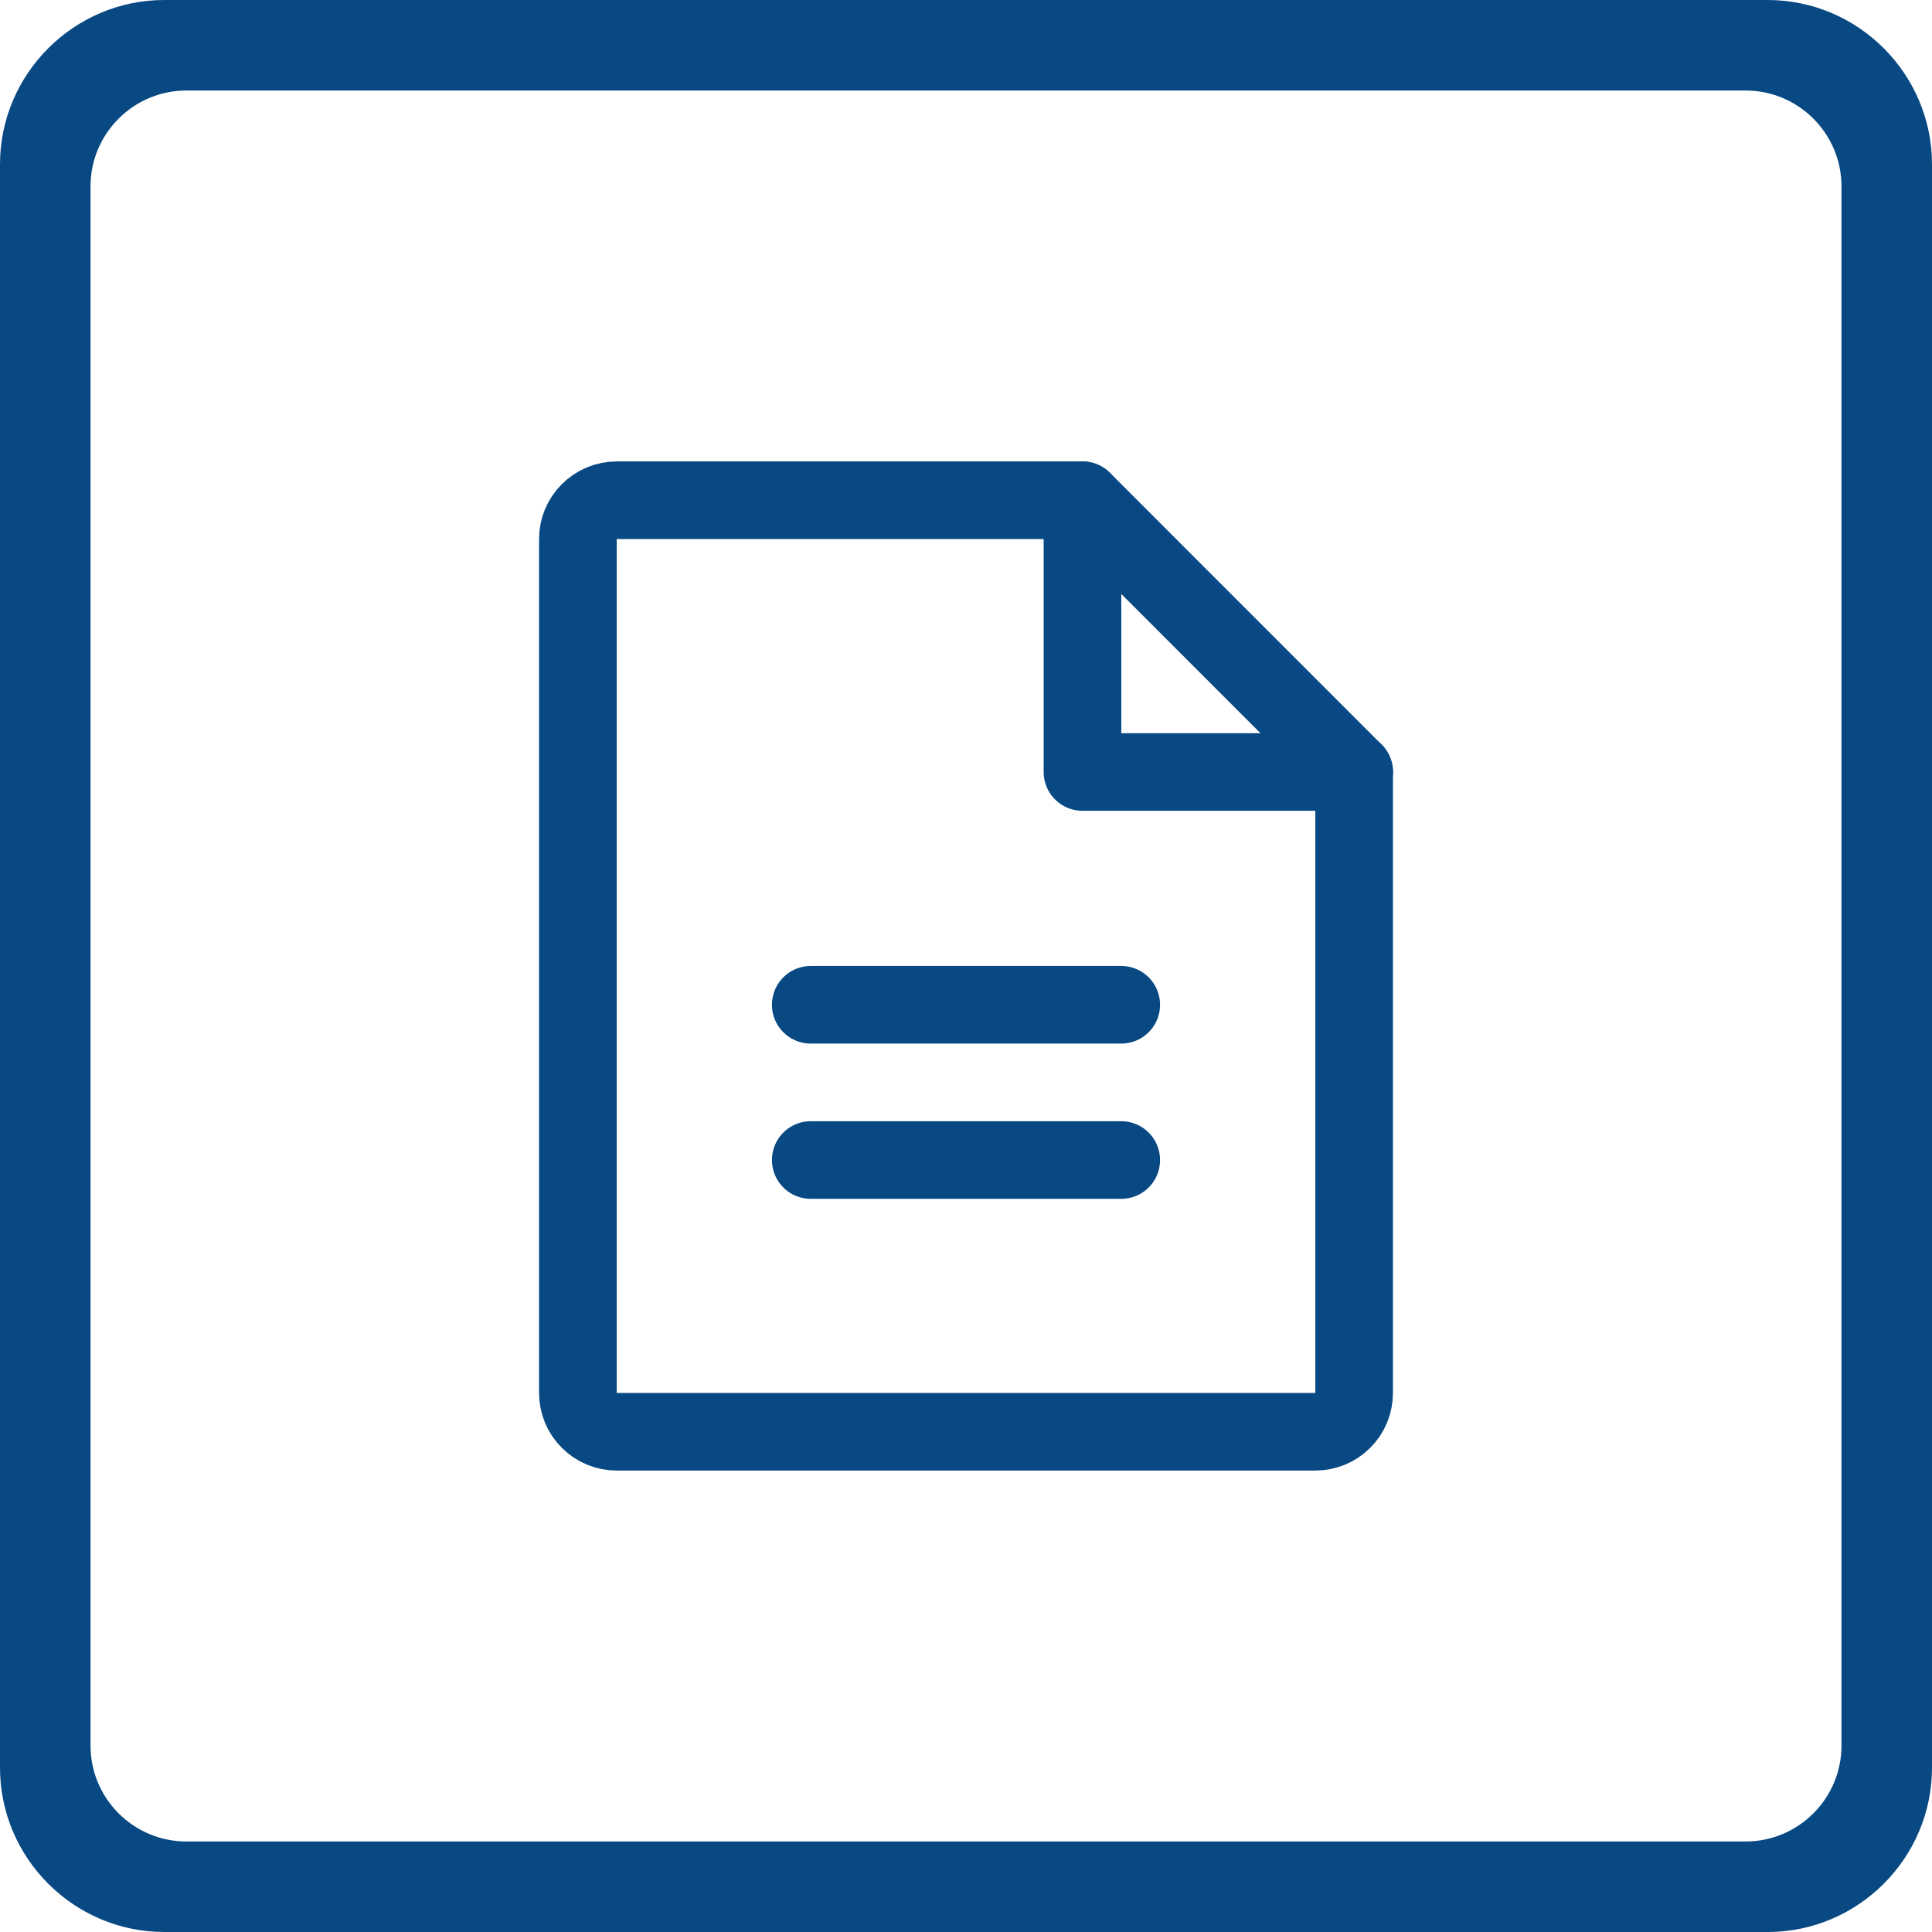
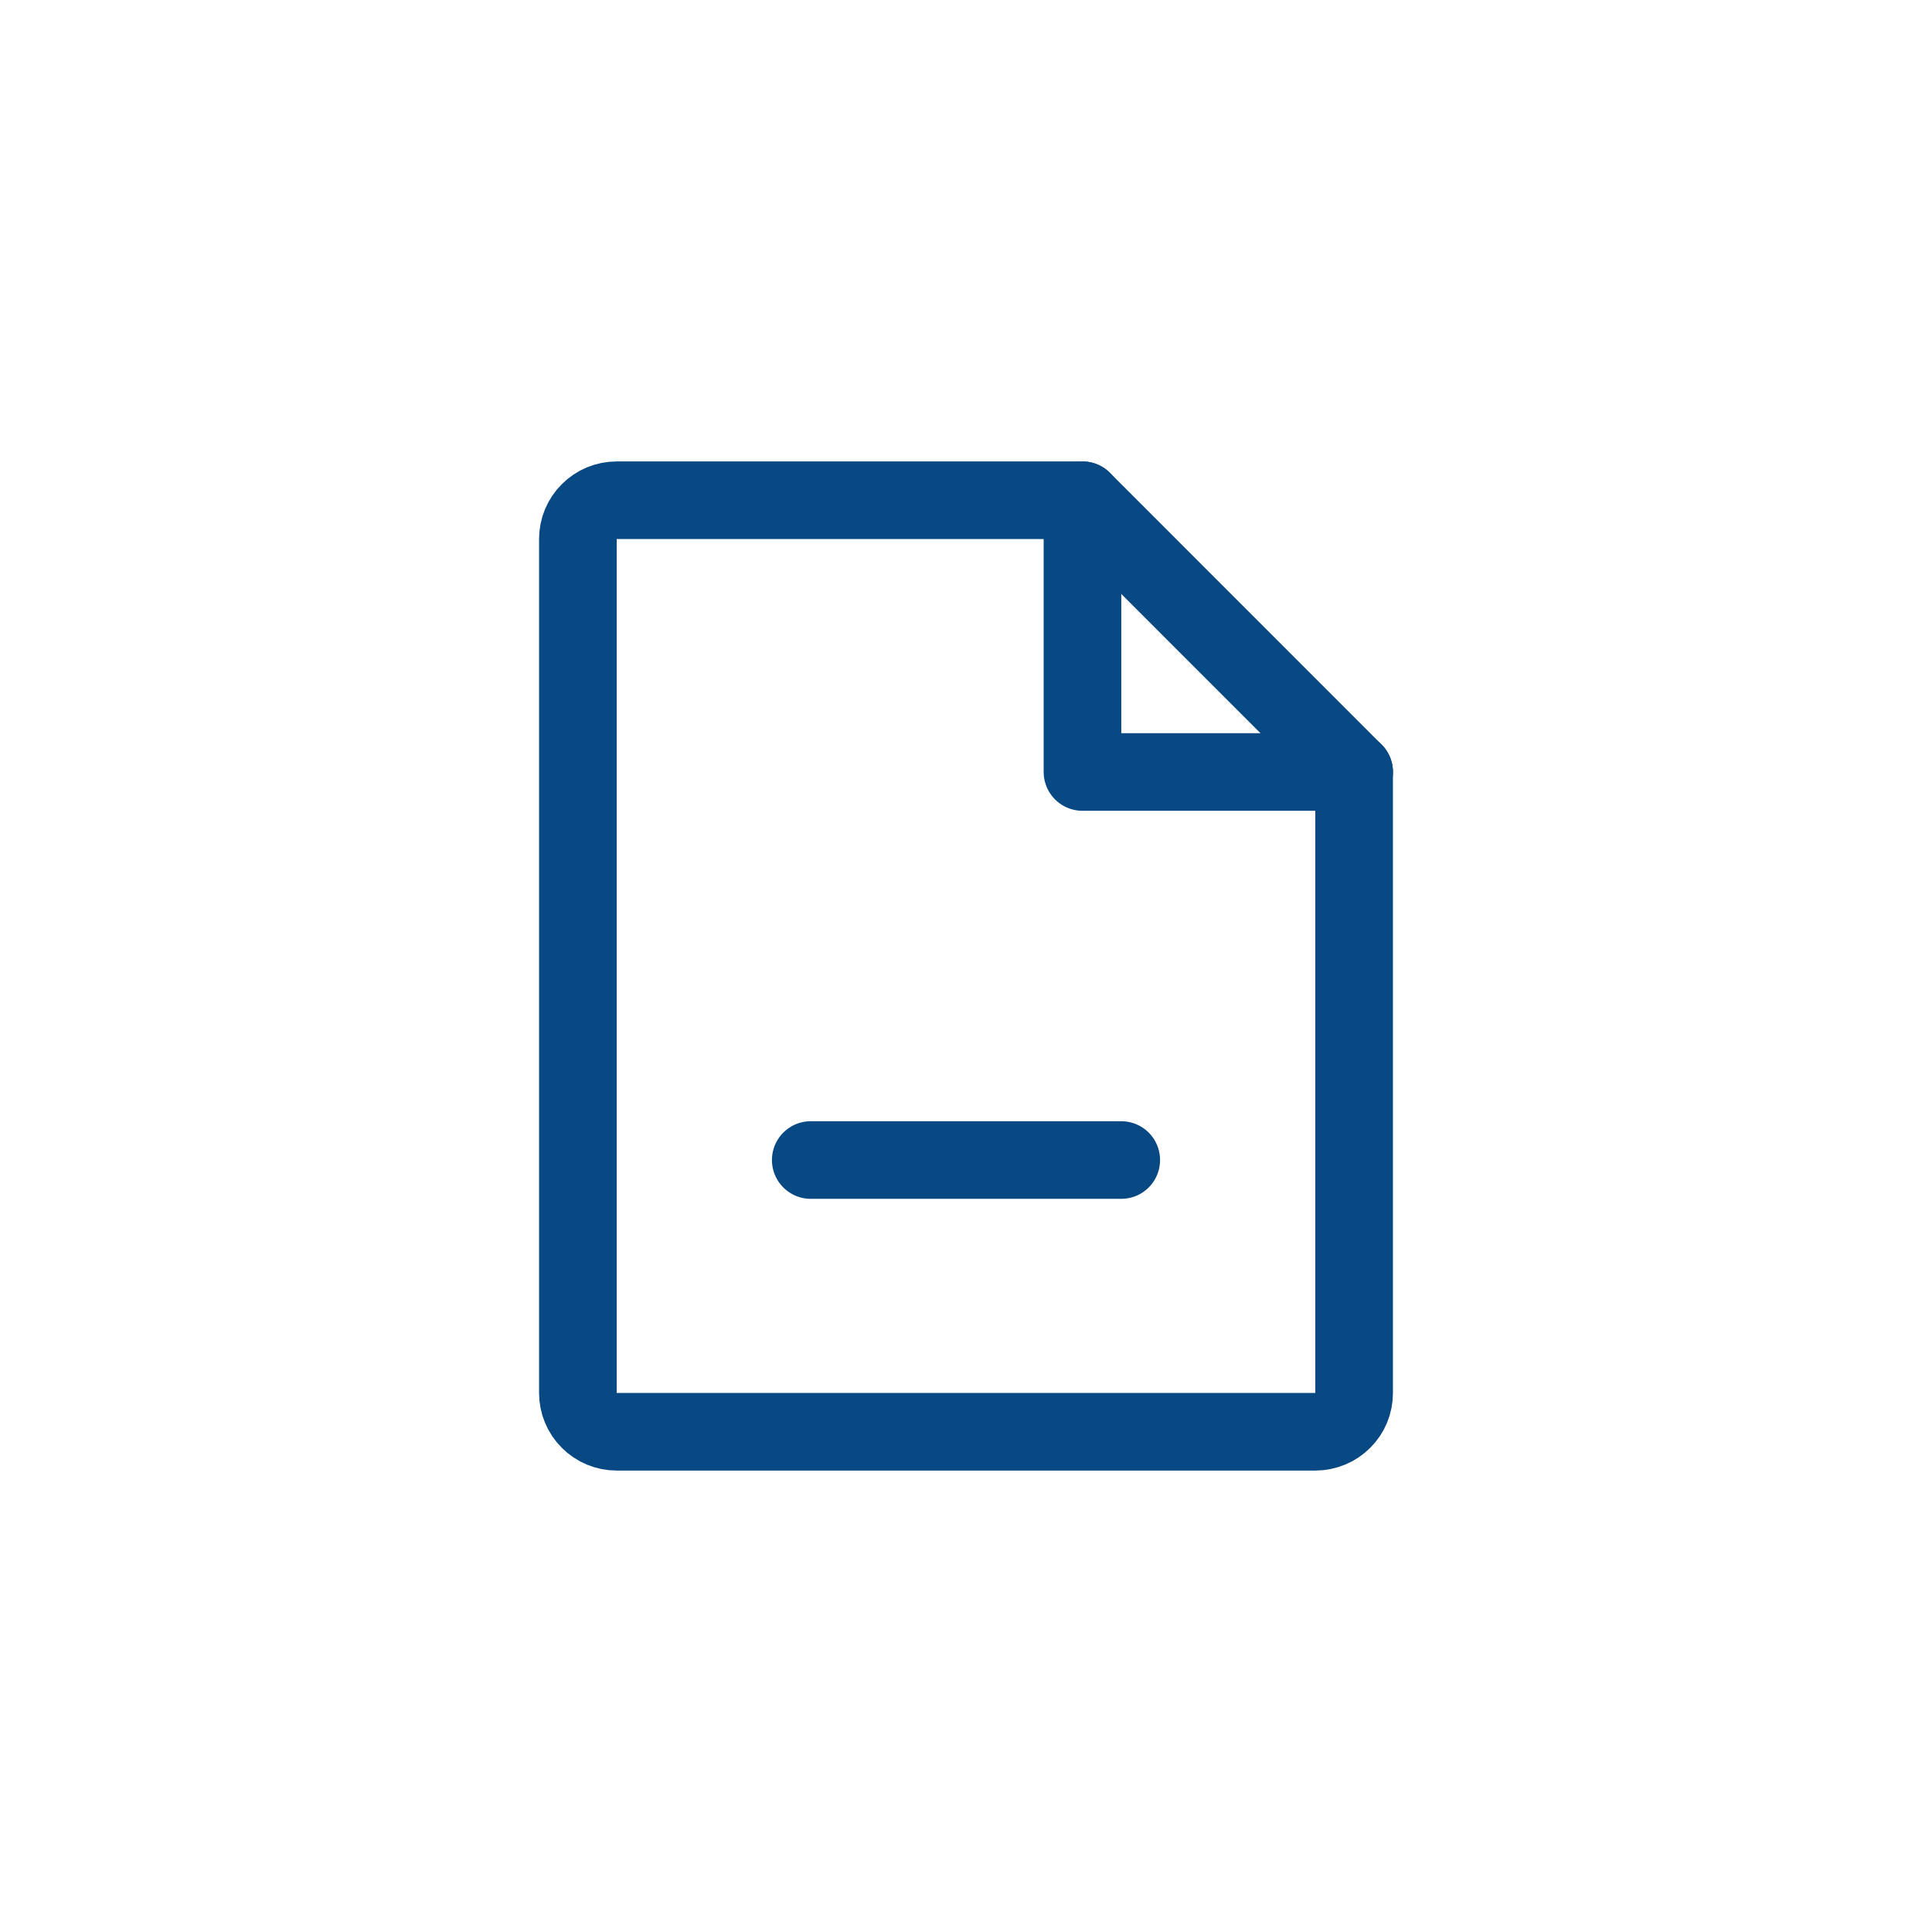
<svg xmlns="http://www.w3.org/2000/svg" width="28" height="28" viewBox="0 0 28 28" fill="none">
  <path d="M19.063 20.75H8.938C8.788 20.75 8.645 20.691 8.54 20.585C8.434 20.48 8.375 20.337 8.375 20.188V7.812C8.375 7.663 8.434 7.52 8.54 7.415C8.645 7.309 8.788 7.25 8.938 7.25H15.688L19.625 11.188V20.188C19.625 20.261 19.611 20.334 19.583 20.403C19.555 20.471 19.513 20.533 19.461 20.585C19.409 20.637 19.347 20.679 19.278 20.707C19.21 20.735 19.137 20.75 19.063 20.75Z" stroke="#084983" stroke-width="1.125" stroke-linecap="round" stroke-linejoin="round" />
  <path d="M15.688 7.25V11.188H19.626" stroke="#084983" stroke-width="1.125" stroke-linecap="round" stroke-linejoin="round" />
-   <path d="M11.75 14.562H16.25" stroke="#084983" stroke-width="1.125" stroke-linecap="round" stroke-linejoin="round" />
  <path d="M11.75 16.812H16.25" stroke="#084983" stroke-width="1.125" stroke-linecap="round" stroke-linejoin="round" />
-   <path fill-rule="evenodd" clip-rule="evenodd" d="M25.301 1.312H2.699C1.936 1.312 1.312 1.936 1.312 2.699V25.301C1.312 26.064 1.936 26.688 2.699 26.688H25.301C26.064 26.688 26.688 26.064 26.688 25.301V2.699C26.688 1.936 26.064 1.312 25.301 1.312ZM25.619 0H2.381C1.071 0 0 1.071 0 2.381V25.619C0 26.929 1.071 28 2.381 28H25.619C26.929 28 28 26.929 28 25.619V2.381C28 1.071 26.929 0 25.619 0Z" fill="#084983" />
</svg>